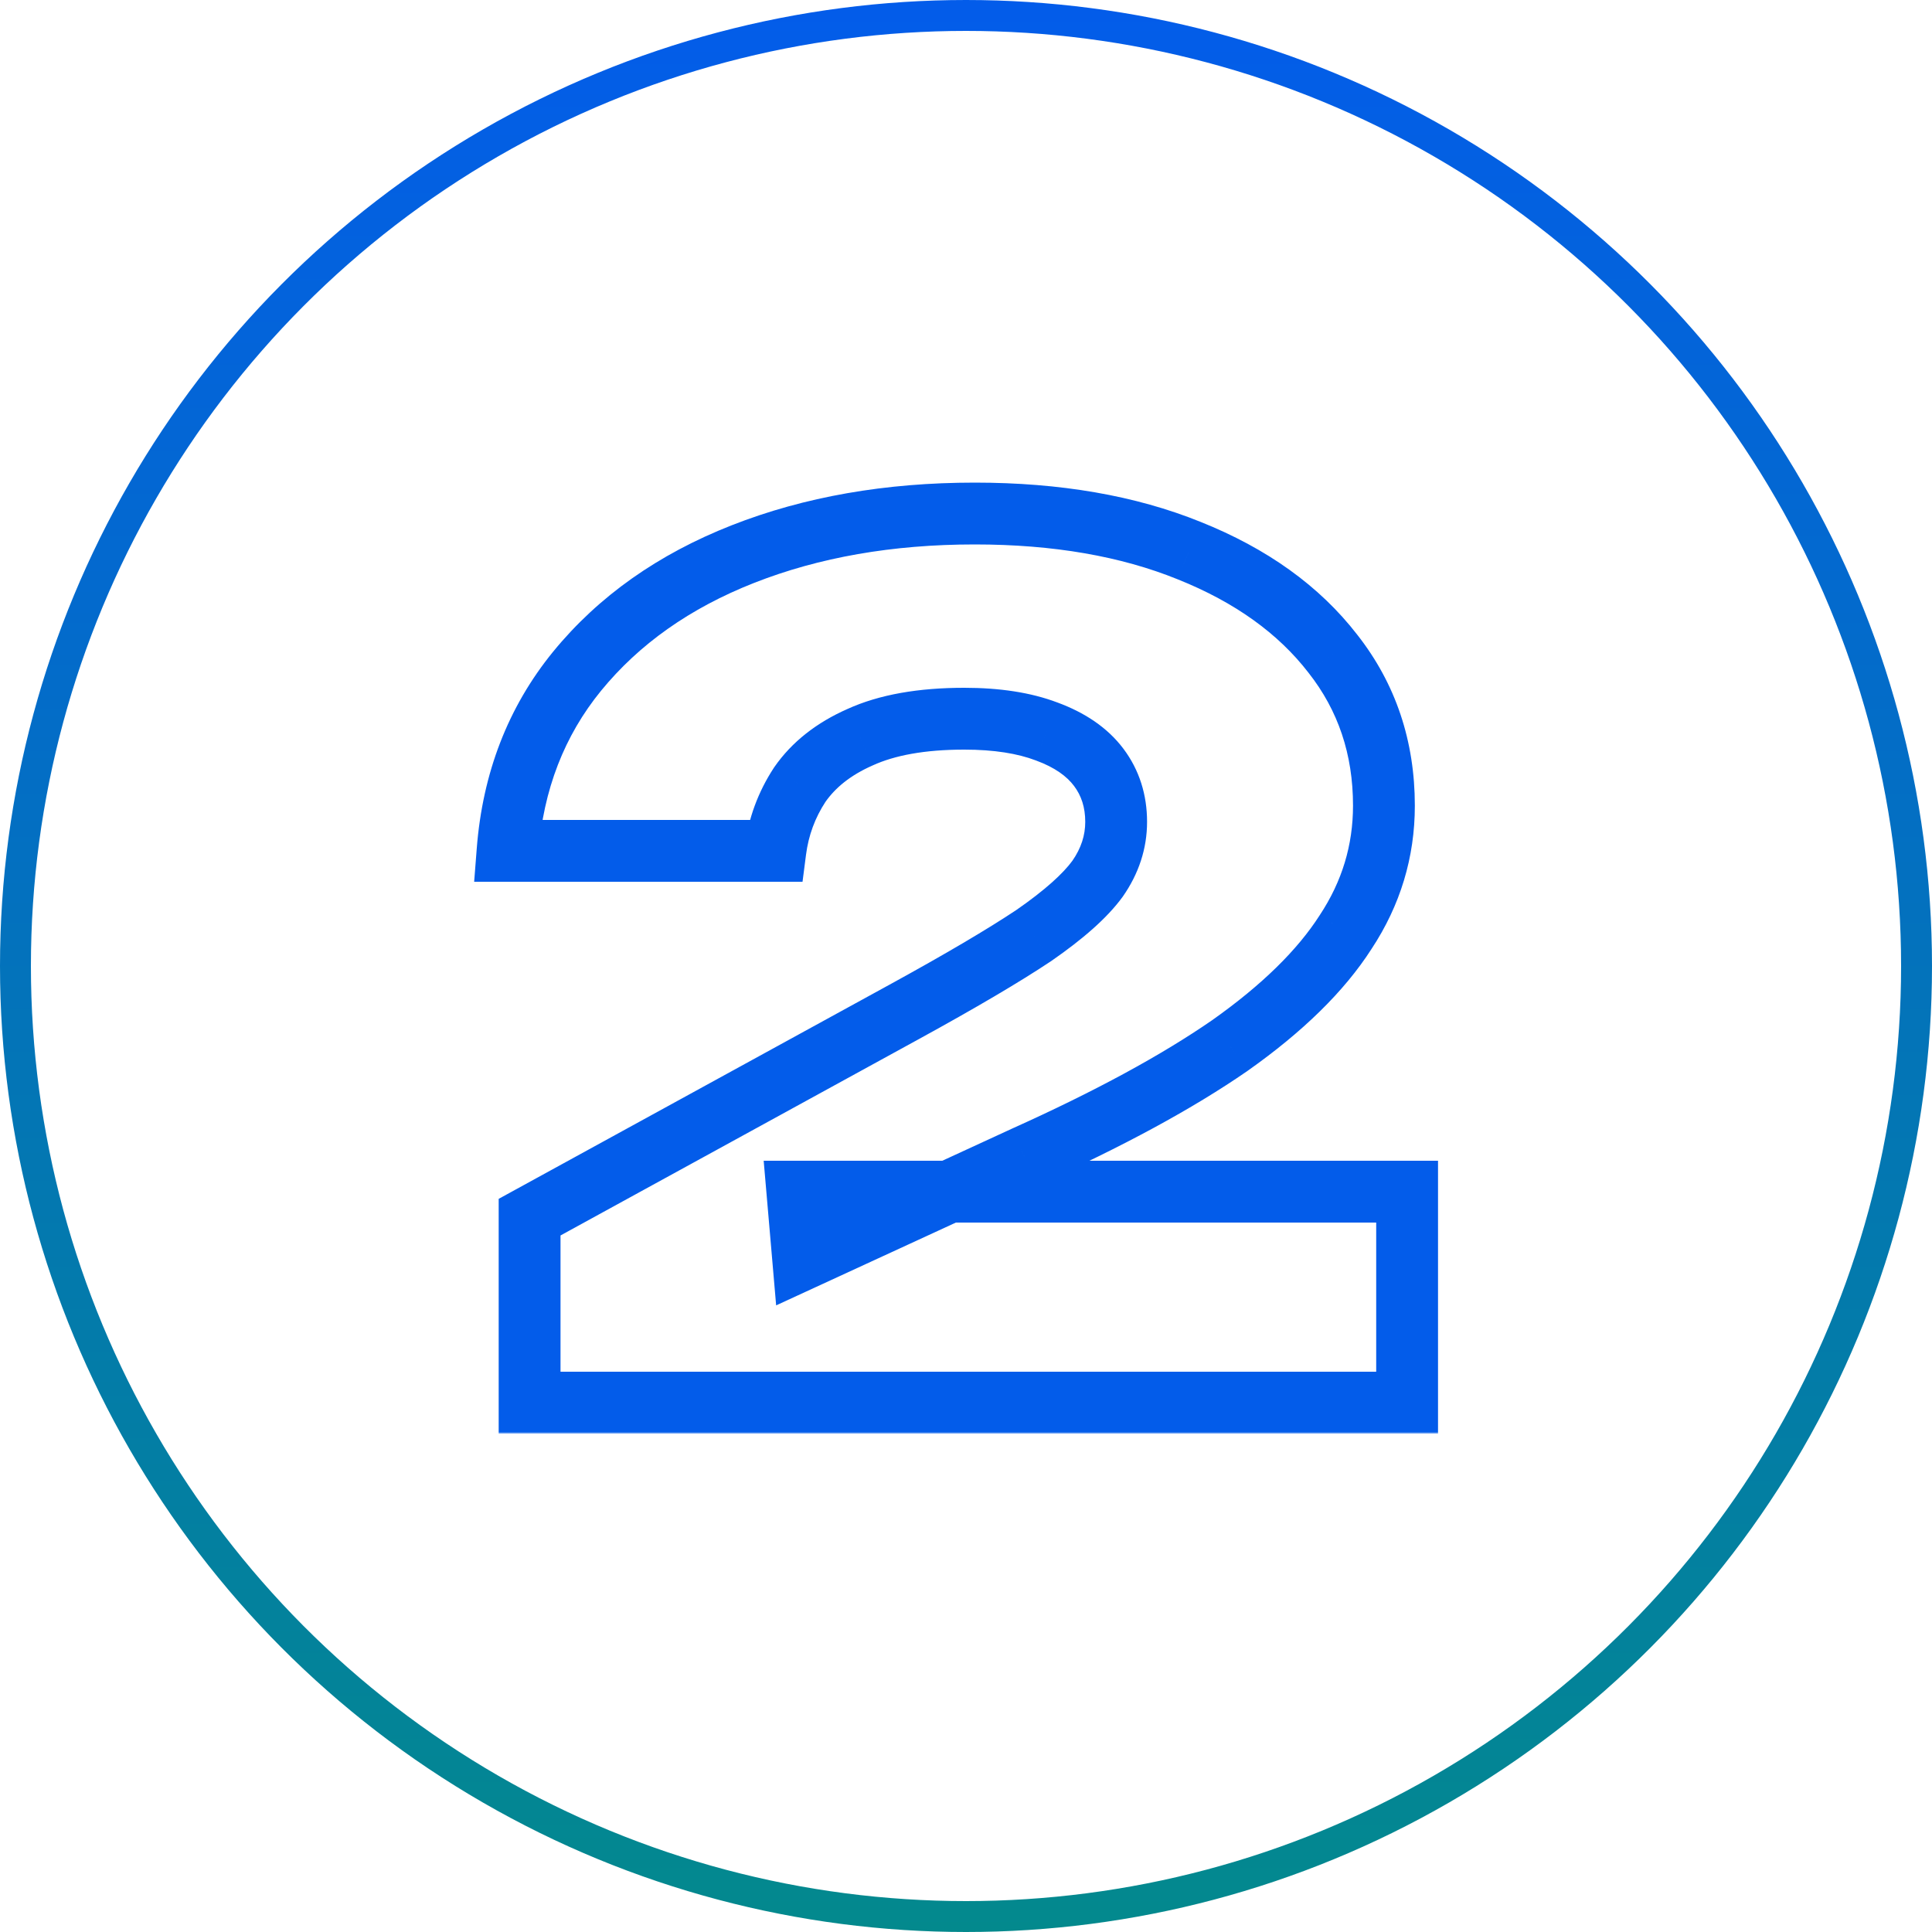
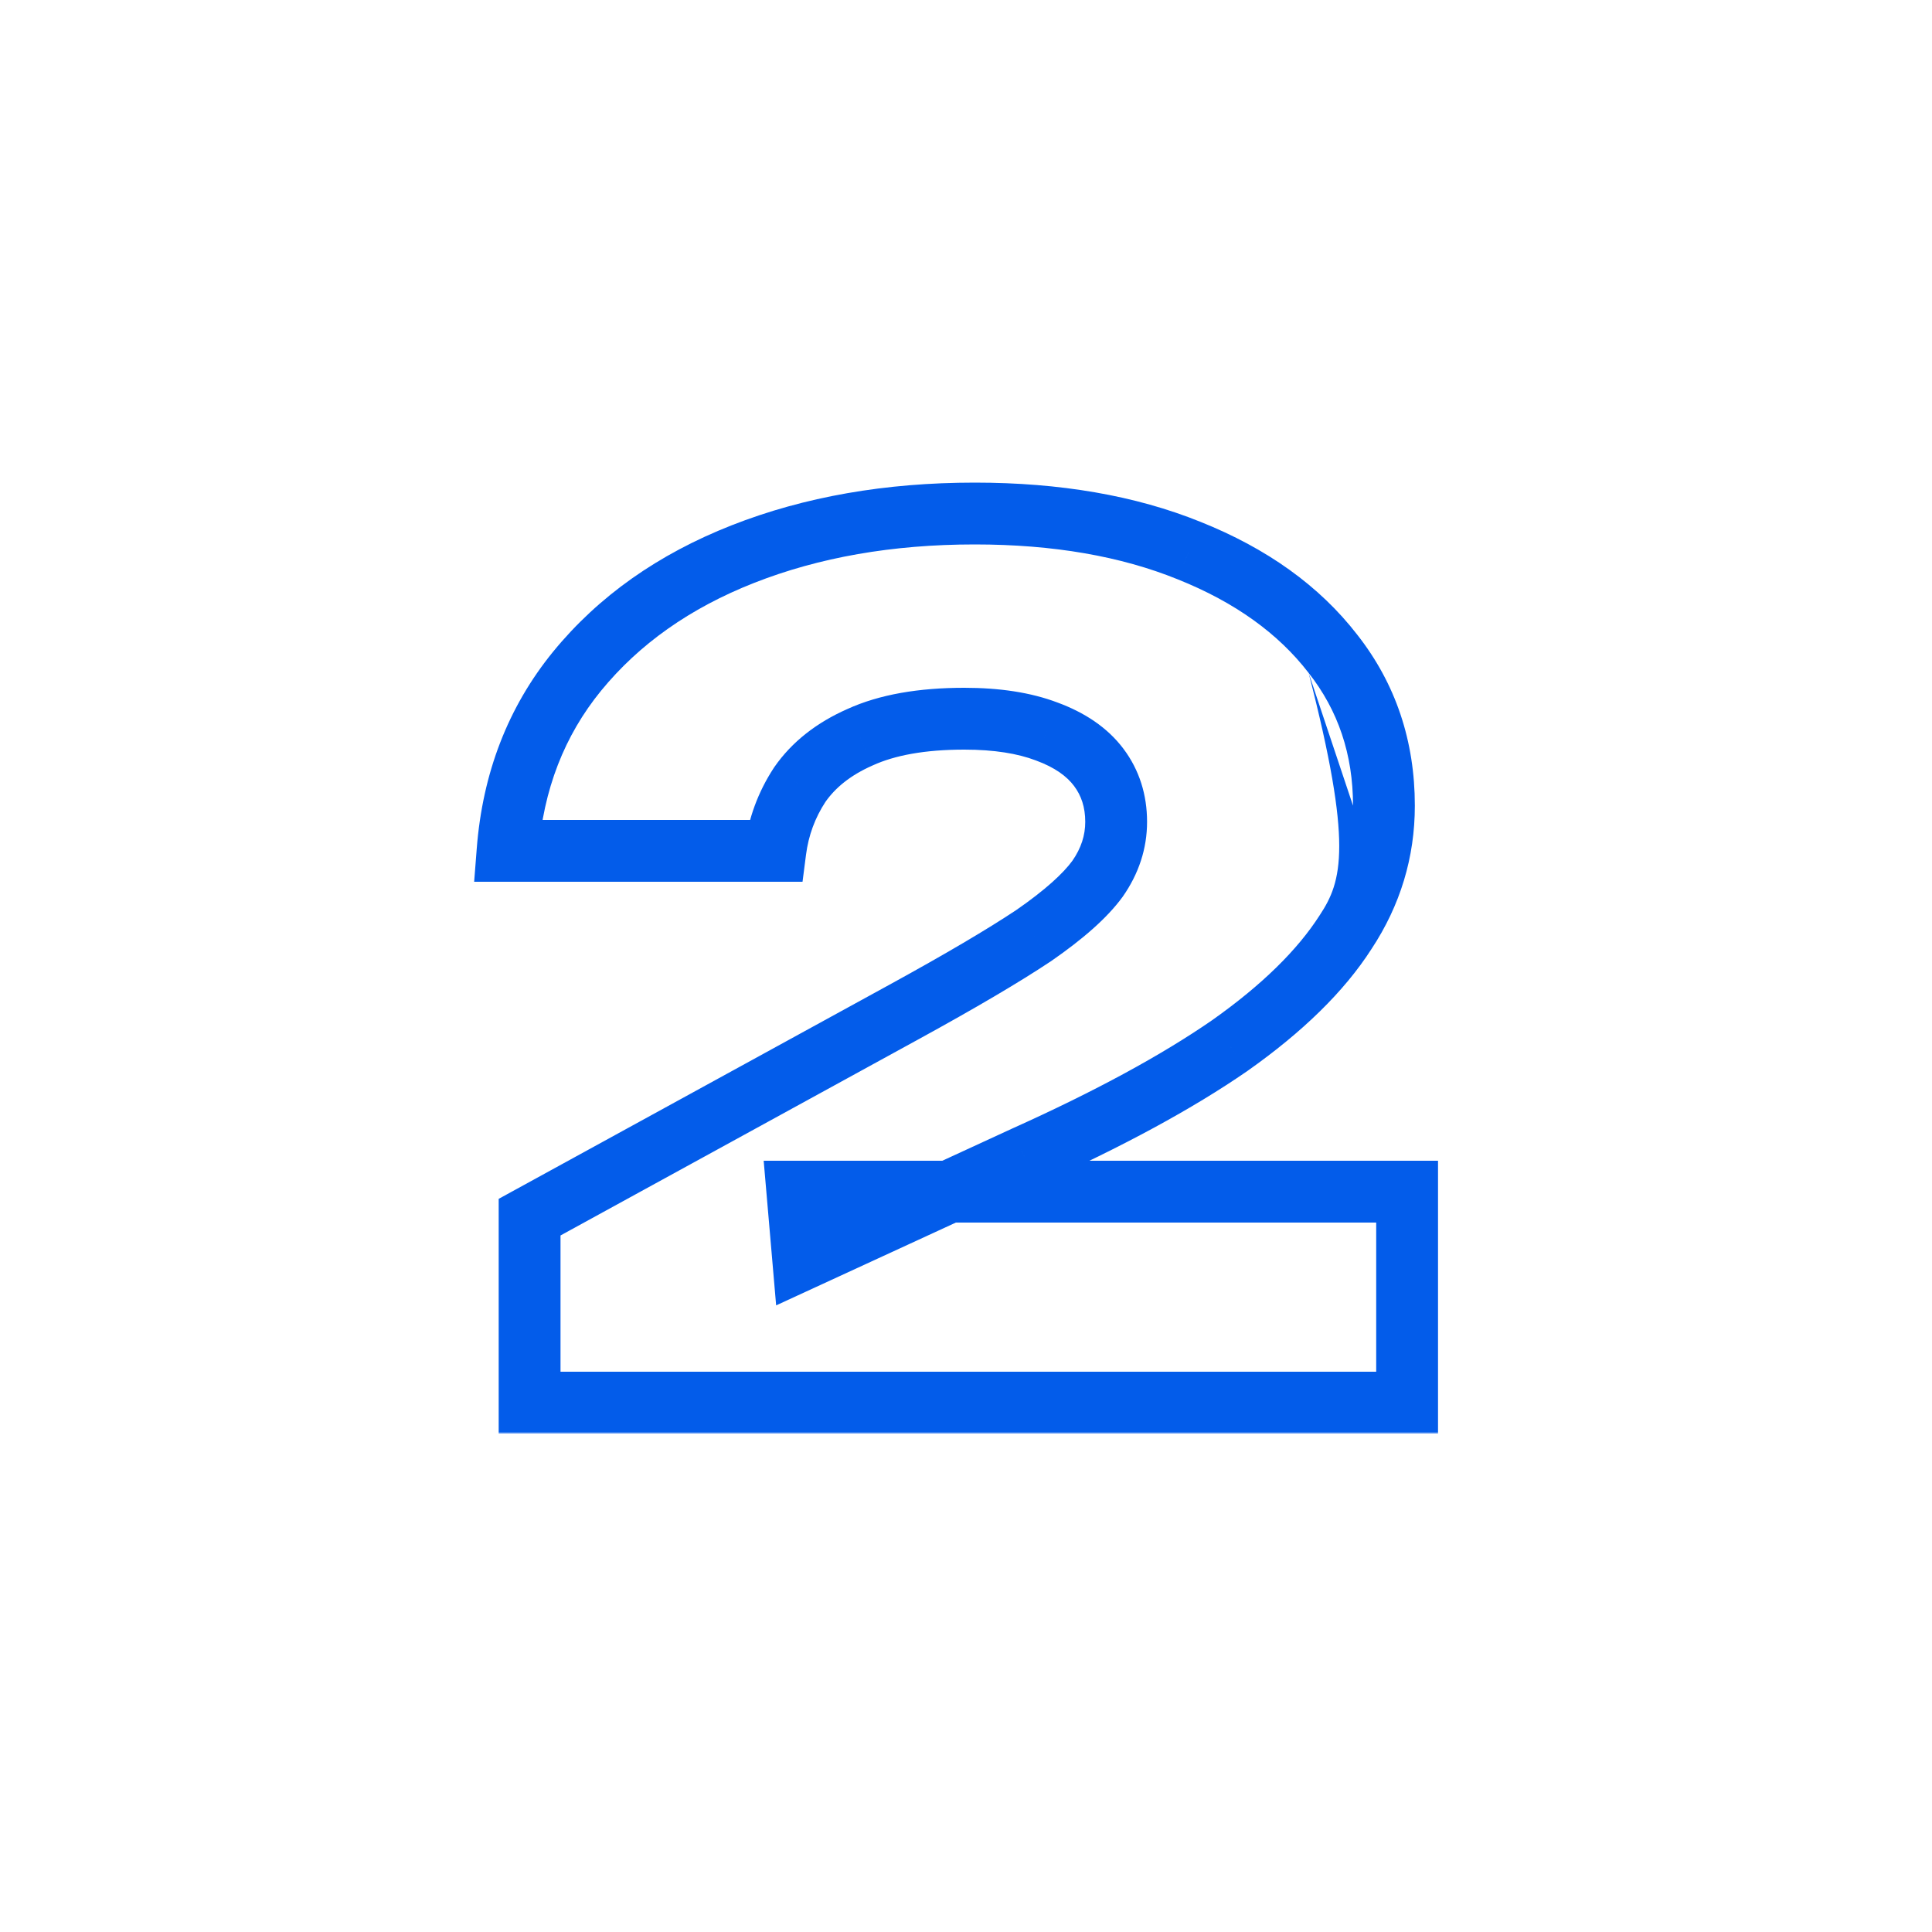
<svg xmlns="http://www.w3.org/2000/svg" width="500" height="500" viewBox="0 0 500 500" fill="none">
-   <circle cx="250" cy="250" r="246" stroke="url(#paint0_linear_2058_68)" stroke-width="8" />
  <mask id="path-2-outside-1_2058_68" maskUnits="userSpaceOnUse" x="122" y="124" width="251" height="247" fill="black">
    <rect fill="white" x="122" y="124" width="251" height="247" />
    <path d="M131.359 220.2C132.759 202.2 138.759 186.7 149.359 173.7C160.159 160.5 174.459 150.4 192.259 143.4C210.059 136.4 230.059 132.9 252.259 132.9C273.459 132.9 291.959 136.1 307.759 142.5C323.759 148.9 336.159 157.8 344.959 169.2C353.759 180.4 358.159 193.5 358.159 208.5C358.159 220.3 354.859 231.2 348.259 241.2C341.859 251.2 331.859 261 318.259 270.6C304.659 280 286.959 289.6 265.159 299.4L207.859 325.8L206.359 308.4H364.159V363H137.059V315L233.959 261.9C248.559 253.9 259.759 247.3 267.559 242.1C275.359 236.7 280.859 231.8 284.059 227.4C287.259 222.8 288.859 217.9 288.859 212.7C288.859 207.3 287.359 202.6 284.359 198.6C281.359 194.6 276.859 191.5 270.859 189.3C265.059 187.1 257.959 186 249.559 186C238.559 186 229.559 187.6 222.559 190.8C215.759 193.8 210.559 197.9 206.959 203.1C203.559 208.3 201.459 214 200.659 220.2H131.359Z" />
  </mask>
-   <path d="M131.359 220.2L123.383 219.58L122.712 228.2H131.359V220.2ZM149.359 173.7L143.167 168.634L143.158 168.644L149.359 173.7ZM192.259 143.4L189.331 135.955H189.331L192.259 143.4ZM307.759 142.5L304.755 149.915L304.771 149.921L304.787 149.928L307.759 142.5ZM344.959 169.2L338.626 174.088L338.647 174.116L338.668 174.143L344.959 169.2ZM348.259 241.2L341.582 236.793L341.551 236.84L341.52 236.888L348.259 241.2ZM318.259 270.6L322.807 277.181L322.84 277.159L322.872 277.136L318.259 270.6ZM265.159 299.4L261.878 292.103L261.845 292.119L261.811 292.134L265.159 299.4ZM207.859 325.8L199.888 326.487L200.866 337.83L211.206 333.066L207.859 325.8ZM206.359 308.4V300.4H197.639L198.388 309.087L206.359 308.4ZM364.159 308.4H372.159V300.4H364.159V308.4ZM364.159 363V371H372.159V363H364.159ZM137.059 363H129.059V371H137.059V363ZM137.059 315L133.214 307.984L129.059 310.261V315H137.059ZM233.959 261.9L230.114 254.884L230.114 254.884L233.959 261.9ZM267.559 242.1L271.996 248.756L272.055 248.717L272.112 248.678L267.559 242.1ZM284.059 227.4L290.528 232.105L290.578 232.037L290.626 231.969L284.059 227.4ZM284.359 198.6L277.959 203.4L284.359 198.6ZM270.859 189.3L268.021 196.78L268.063 196.796L268.105 196.811L270.859 189.3ZM222.559 190.8L225.788 198.119L225.836 198.098L225.885 198.076L222.559 190.8ZM206.959 203.1L200.381 198.546L200.321 198.633L200.263 198.722L206.959 203.1ZM200.659 220.2V228.2H207.693L208.593 221.224L200.659 220.2ZM139.335 220.82C140.618 204.315 146.068 190.395 155.559 178.755L143.158 168.644C131.449 183.005 124.899 200.085 123.383 219.58L139.335 220.82ZM155.55 178.766C165.382 166.749 178.502 157.406 195.186 150.845L189.331 135.955C170.415 143.394 154.935 154.251 143.167 168.634L155.55 178.766ZM195.186 150.845C211.917 144.266 230.902 140.9 252.259 140.9V124.9C229.215 124.9 208.2 128.534 189.331 135.955L195.186 150.845ZM252.259 140.9C272.671 140.9 290.111 143.983 304.755 149.915L310.762 135.085C293.806 128.217 274.246 124.9 252.259 124.9V140.9ZM304.787 149.928C319.722 155.902 330.857 164.024 338.626 174.088L351.291 164.312C341.46 151.576 327.795 141.898 310.73 135.072L304.787 149.928ZM338.668 174.143C346.299 183.855 350.159 195.19 350.159 208.5H366.159C366.159 191.81 361.218 176.945 351.249 164.257L338.668 174.143ZM350.159 208.5C350.159 218.708 347.333 228.079 341.582 236.793L354.935 245.607C362.384 234.32 366.159 221.892 366.159 208.5H350.159ZM341.52 236.888C335.854 245.741 326.715 254.838 313.645 264.064L322.872 277.136C337.002 267.162 347.863 256.659 354.997 245.512L341.52 236.888ZM313.71 264.019C300.644 273.05 283.412 282.423 261.878 292.103L268.439 306.697C290.505 296.777 308.674 286.95 322.807 277.181L313.71 264.019ZM261.811 292.134L204.511 318.534L211.206 333.066L268.506 306.666L261.811 292.134ZM215.829 325.113L214.329 307.713L198.388 309.087L199.888 326.487L215.829 325.113ZM206.359 316.4H364.159V300.4H206.359V316.4ZM356.159 308.4V363H372.159V308.4H356.159ZM364.159 355H137.059V371H364.159V355ZM145.059 363V315H129.059V363H145.059ZM140.903 322.016L237.803 268.916L230.114 254.884L133.214 307.984L140.903 322.016ZM237.803 268.916C252.476 260.876 263.911 254.147 271.996 248.756L263.121 235.444C255.606 240.453 244.641 246.924 230.114 254.884L237.803 268.916ZM272.112 248.678C280.187 243.087 286.547 237.581 290.528 232.105L277.589 222.695C275.171 226.019 270.53 230.313 263.005 235.522L272.112 248.678ZM290.626 231.969C294.682 226.137 296.859 219.662 296.859 212.7H280.859C280.859 216.138 279.835 219.463 277.491 222.831L290.626 231.969ZM296.859 212.7C296.859 205.716 294.882 199.298 290.759 193.8L277.959 203.4C279.835 205.902 280.859 208.884 280.859 212.7H296.859ZM290.759 193.8C286.604 188.261 280.664 184.374 273.613 181.789L268.105 196.811C273.053 198.626 276.113 200.939 277.959 203.4L290.759 193.8ZM273.696 181.82C266.731 179.178 258.607 178 249.559 178V194C257.311 194 263.386 195.022 268.021 196.78L273.696 181.82ZM249.559 178C237.867 178 227.624 179.688 219.233 183.524L225.885 198.076C231.493 195.512 239.25 194 249.559 194V178ZM219.329 183.481C211.419 186.97 204.958 191.935 200.381 198.546L213.536 207.654C216.159 203.865 220.098 200.63 225.788 198.119L219.329 183.481ZM200.263 198.722C196.198 204.939 193.678 211.787 192.724 219.176L208.593 221.224C209.239 216.213 210.919 211.661 213.654 207.478L200.263 198.722ZM200.659 212.2H131.359V228.2H200.659V212.2Z" fill="#035CEA" mask="url(#path-2-outside-1_2058_68)" />
+   <path d="M131.359 220.2L123.383 219.58L122.712 228.2H131.359V220.2ZM149.359 173.7L143.167 168.634L143.158 168.644L149.359 173.7ZM192.259 143.4L189.331 135.955H189.331L192.259 143.4ZM307.759 142.5L304.755 149.915L304.771 149.921L304.787 149.928L307.759 142.5ZM344.959 169.2L338.626 174.088L338.647 174.116L338.668 174.143L344.959 169.2ZM348.259 241.2L341.582 236.793L341.551 236.84L341.52 236.888L348.259 241.2ZM318.259 270.6L322.807 277.181L322.84 277.159L322.872 277.136L318.259 270.6ZM265.159 299.4L261.878 292.103L261.845 292.119L261.811 292.134L265.159 299.4ZM207.859 325.8L199.888 326.487L200.866 337.83L211.206 333.066L207.859 325.8ZM206.359 308.4V300.4H197.639L198.388 309.087L206.359 308.4ZM364.159 308.4H372.159V300.4H364.159V308.4ZM364.159 363V371H372.159V363H364.159ZM137.059 363H129.059V371H137.059V363ZM137.059 315L133.214 307.984L129.059 310.261V315H137.059ZM233.959 261.9L230.114 254.884L230.114 254.884L233.959 261.9ZM267.559 242.1L271.996 248.756L272.055 248.717L272.112 248.678L267.559 242.1ZM284.059 227.4L290.528 232.105L290.578 232.037L290.626 231.969L284.059 227.4ZM284.359 198.6L277.959 203.4L284.359 198.6ZM270.859 189.3L268.021 196.78L268.063 196.796L268.105 196.811L270.859 189.3ZM222.559 190.8L225.788 198.119L225.836 198.098L225.885 198.076L222.559 190.8ZM206.959 203.1L200.381 198.546L200.321 198.633L200.263 198.722L206.959 203.1ZM200.659 220.2V228.2H207.693L208.593 221.224L200.659 220.2ZM139.335 220.82C140.618 204.315 146.068 190.395 155.559 178.755L143.158 168.644C131.449 183.005 124.899 200.085 123.383 219.58L139.335 220.82ZM155.55 178.766C165.382 166.749 178.502 157.406 195.186 150.845L189.331 135.955C170.415 143.394 154.935 154.251 143.167 168.634L155.55 178.766ZM195.186 150.845C211.917 144.266 230.902 140.9 252.259 140.9V124.9C229.215 124.9 208.2 128.534 189.331 135.955L195.186 150.845ZM252.259 140.9C272.671 140.9 290.111 143.983 304.755 149.915L310.762 135.085C293.806 128.217 274.246 124.9 252.259 124.9V140.9ZM304.787 149.928C319.722 155.902 330.857 164.024 338.626 174.088L351.291 164.312C341.46 151.576 327.795 141.898 310.73 135.072L304.787 149.928ZM338.668 174.143C346.299 183.855 350.159 195.19 350.159 208.5H366.159C366.159 191.81 361.218 176.945 351.249 164.257L338.668 174.143ZC350.159 218.708 347.333 228.079 341.582 236.793L354.935 245.607C362.384 234.32 366.159 221.892 366.159 208.5H350.159ZM341.52 236.888C335.854 245.741 326.715 254.838 313.645 264.064L322.872 277.136C337.002 267.162 347.863 256.659 354.997 245.512L341.52 236.888ZM313.71 264.019C300.644 273.05 283.412 282.423 261.878 292.103L268.439 306.697C290.505 296.777 308.674 286.95 322.807 277.181L313.71 264.019ZM261.811 292.134L204.511 318.534L211.206 333.066L268.506 306.666L261.811 292.134ZM215.829 325.113L214.329 307.713L198.388 309.087L199.888 326.487L215.829 325.113ZM206.359 316.4H364.159V300.4H206.359V316.4ZM356.159 308.4V363H372.159V308.4H356.159ZM364.159 355H137.059V371H364.159V355ZM145.059 363V315H129.059V363H145.059ZM140.903 322.016L237.803 268.916L230.114 254.884L133.214 307.984L140.903 322.016ZM237.803 268.916C252.476 260.876 263.911 254.147 271.996 248.756L263.121 235.444C255.606 240.453 244.641 246.924 230.114 254.884L237.803 268.916ZM272.112 248.678C280.187 243.087 286.547 237.581 290.528 232.105L277.589 222.695C275.171 226.019 270.53 230.313 263.005 235.522L272.112 248.678ZM290.626 231.969C294.682 226.137 296.859 219.662 296.859 212.7H280.859C280.859 216.138 279.835 219.463 277.491 222.831L290.626 231.969ZM296.859 212.7C296.859 205.716 294.882 199.298 290.759 193.8L277.959 203.4C279.835 205.902 280.859 208.884 280.859 212.7H296.859ZM290.759 193.8C286.604 188.261 280.664 184.374 273.613 181.789L268.105 196.811C273.053 198.626 276.113 200.939 277.959 203.4L290.759 193.8ZM273.696 181.82C266.731 179.178 258.607 178 249.559 178V194C257.311 194 263.386 195.022 268.021 196.78L273.696 181.82ZM249.559 178C237.867 178 227.624 179.688 219.233 183.524L225.885 198.076C231.493 195.512 239.25 194 249.559 194V178ZM219.329 183.481C211.419 186.97 204.958 191.935 200.381 198.546L213.536 207.654C216.159 203.865 220.098 200.63 225.788 198.119L219.329 183.481ZM200.263 198.722C196.198 204.939 193.678 211.787 192.724 219.176L208.593 221.224C209.239 216.213 210.919 211.661 213.654 207.478L200.263 198.722ZM200.659 212.2H131.359V228.2H200.659V212.2Z" fill="#035CEA" mask="url(#path-2-outside-1_2058_68)" />
  <defs>
    <linearGradient id="paint0_linear_2058_68" x1="250" y1="0" x2="250" y2="500" gradientUnits="userSpaceOnUse">
      <stop stop-color="#035CEA" />
      <stop offset="1" stop-color="#03898D" />
    </linearGradient>
  </defs>
</svg>